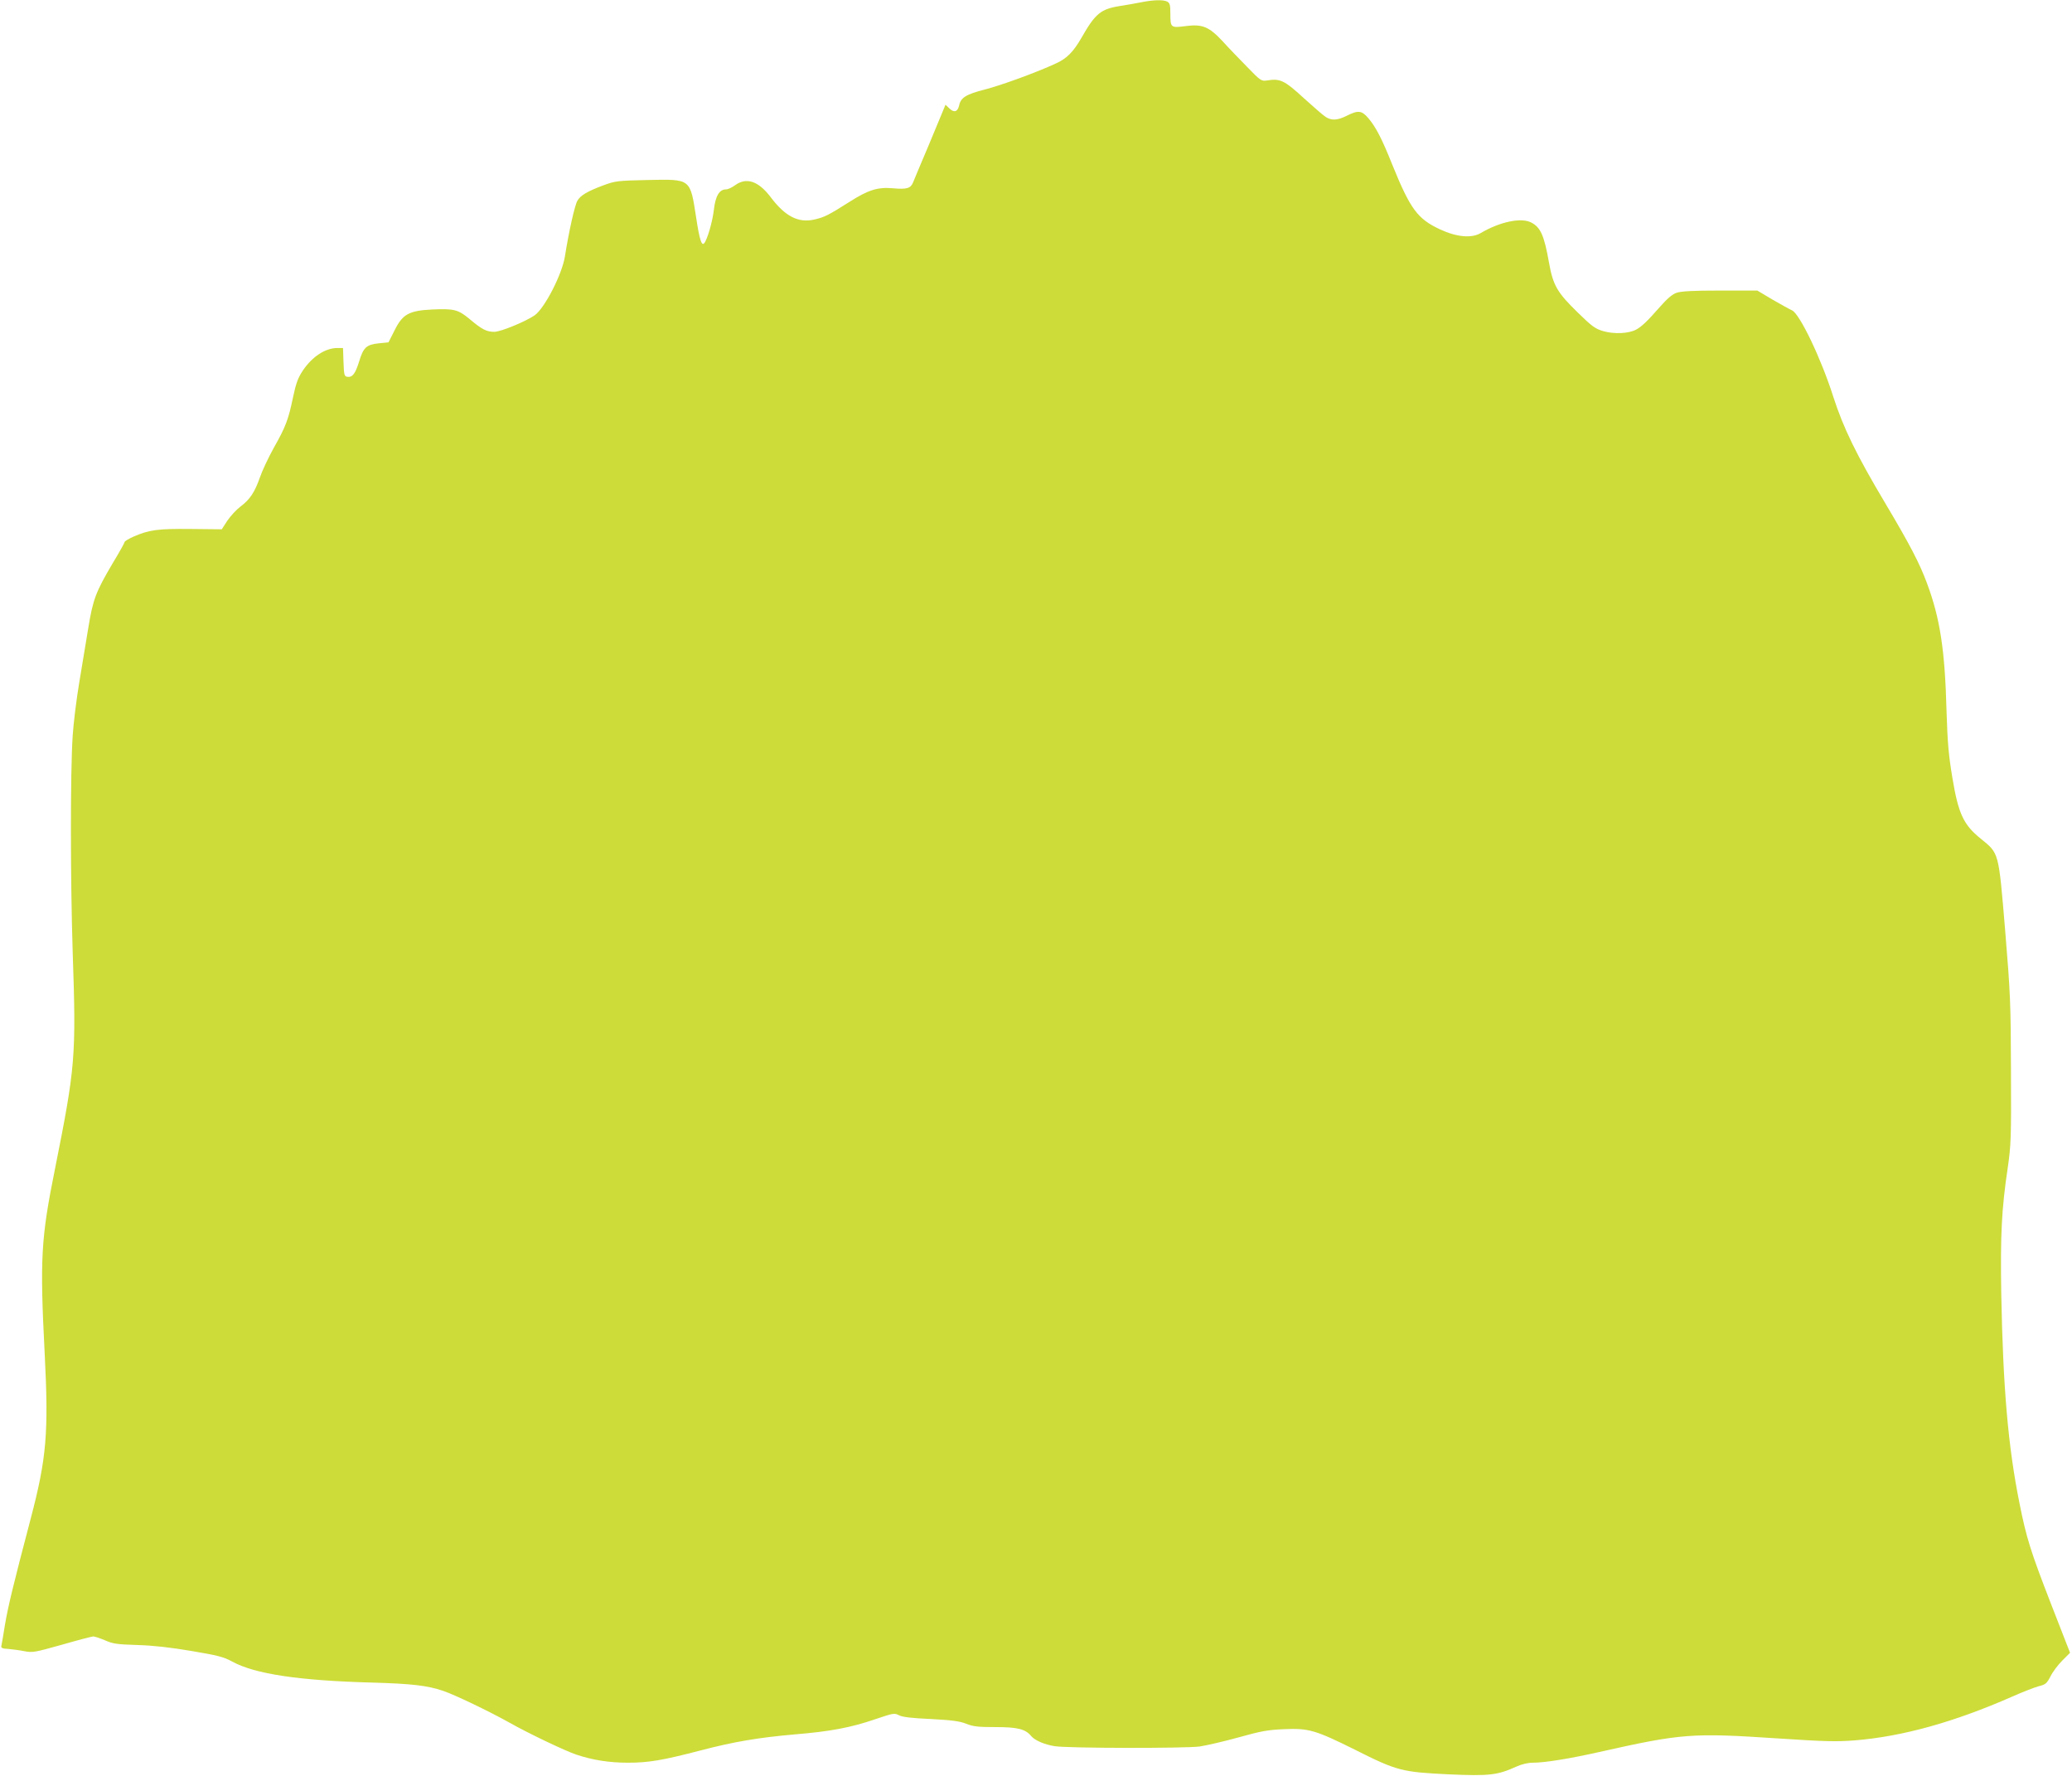
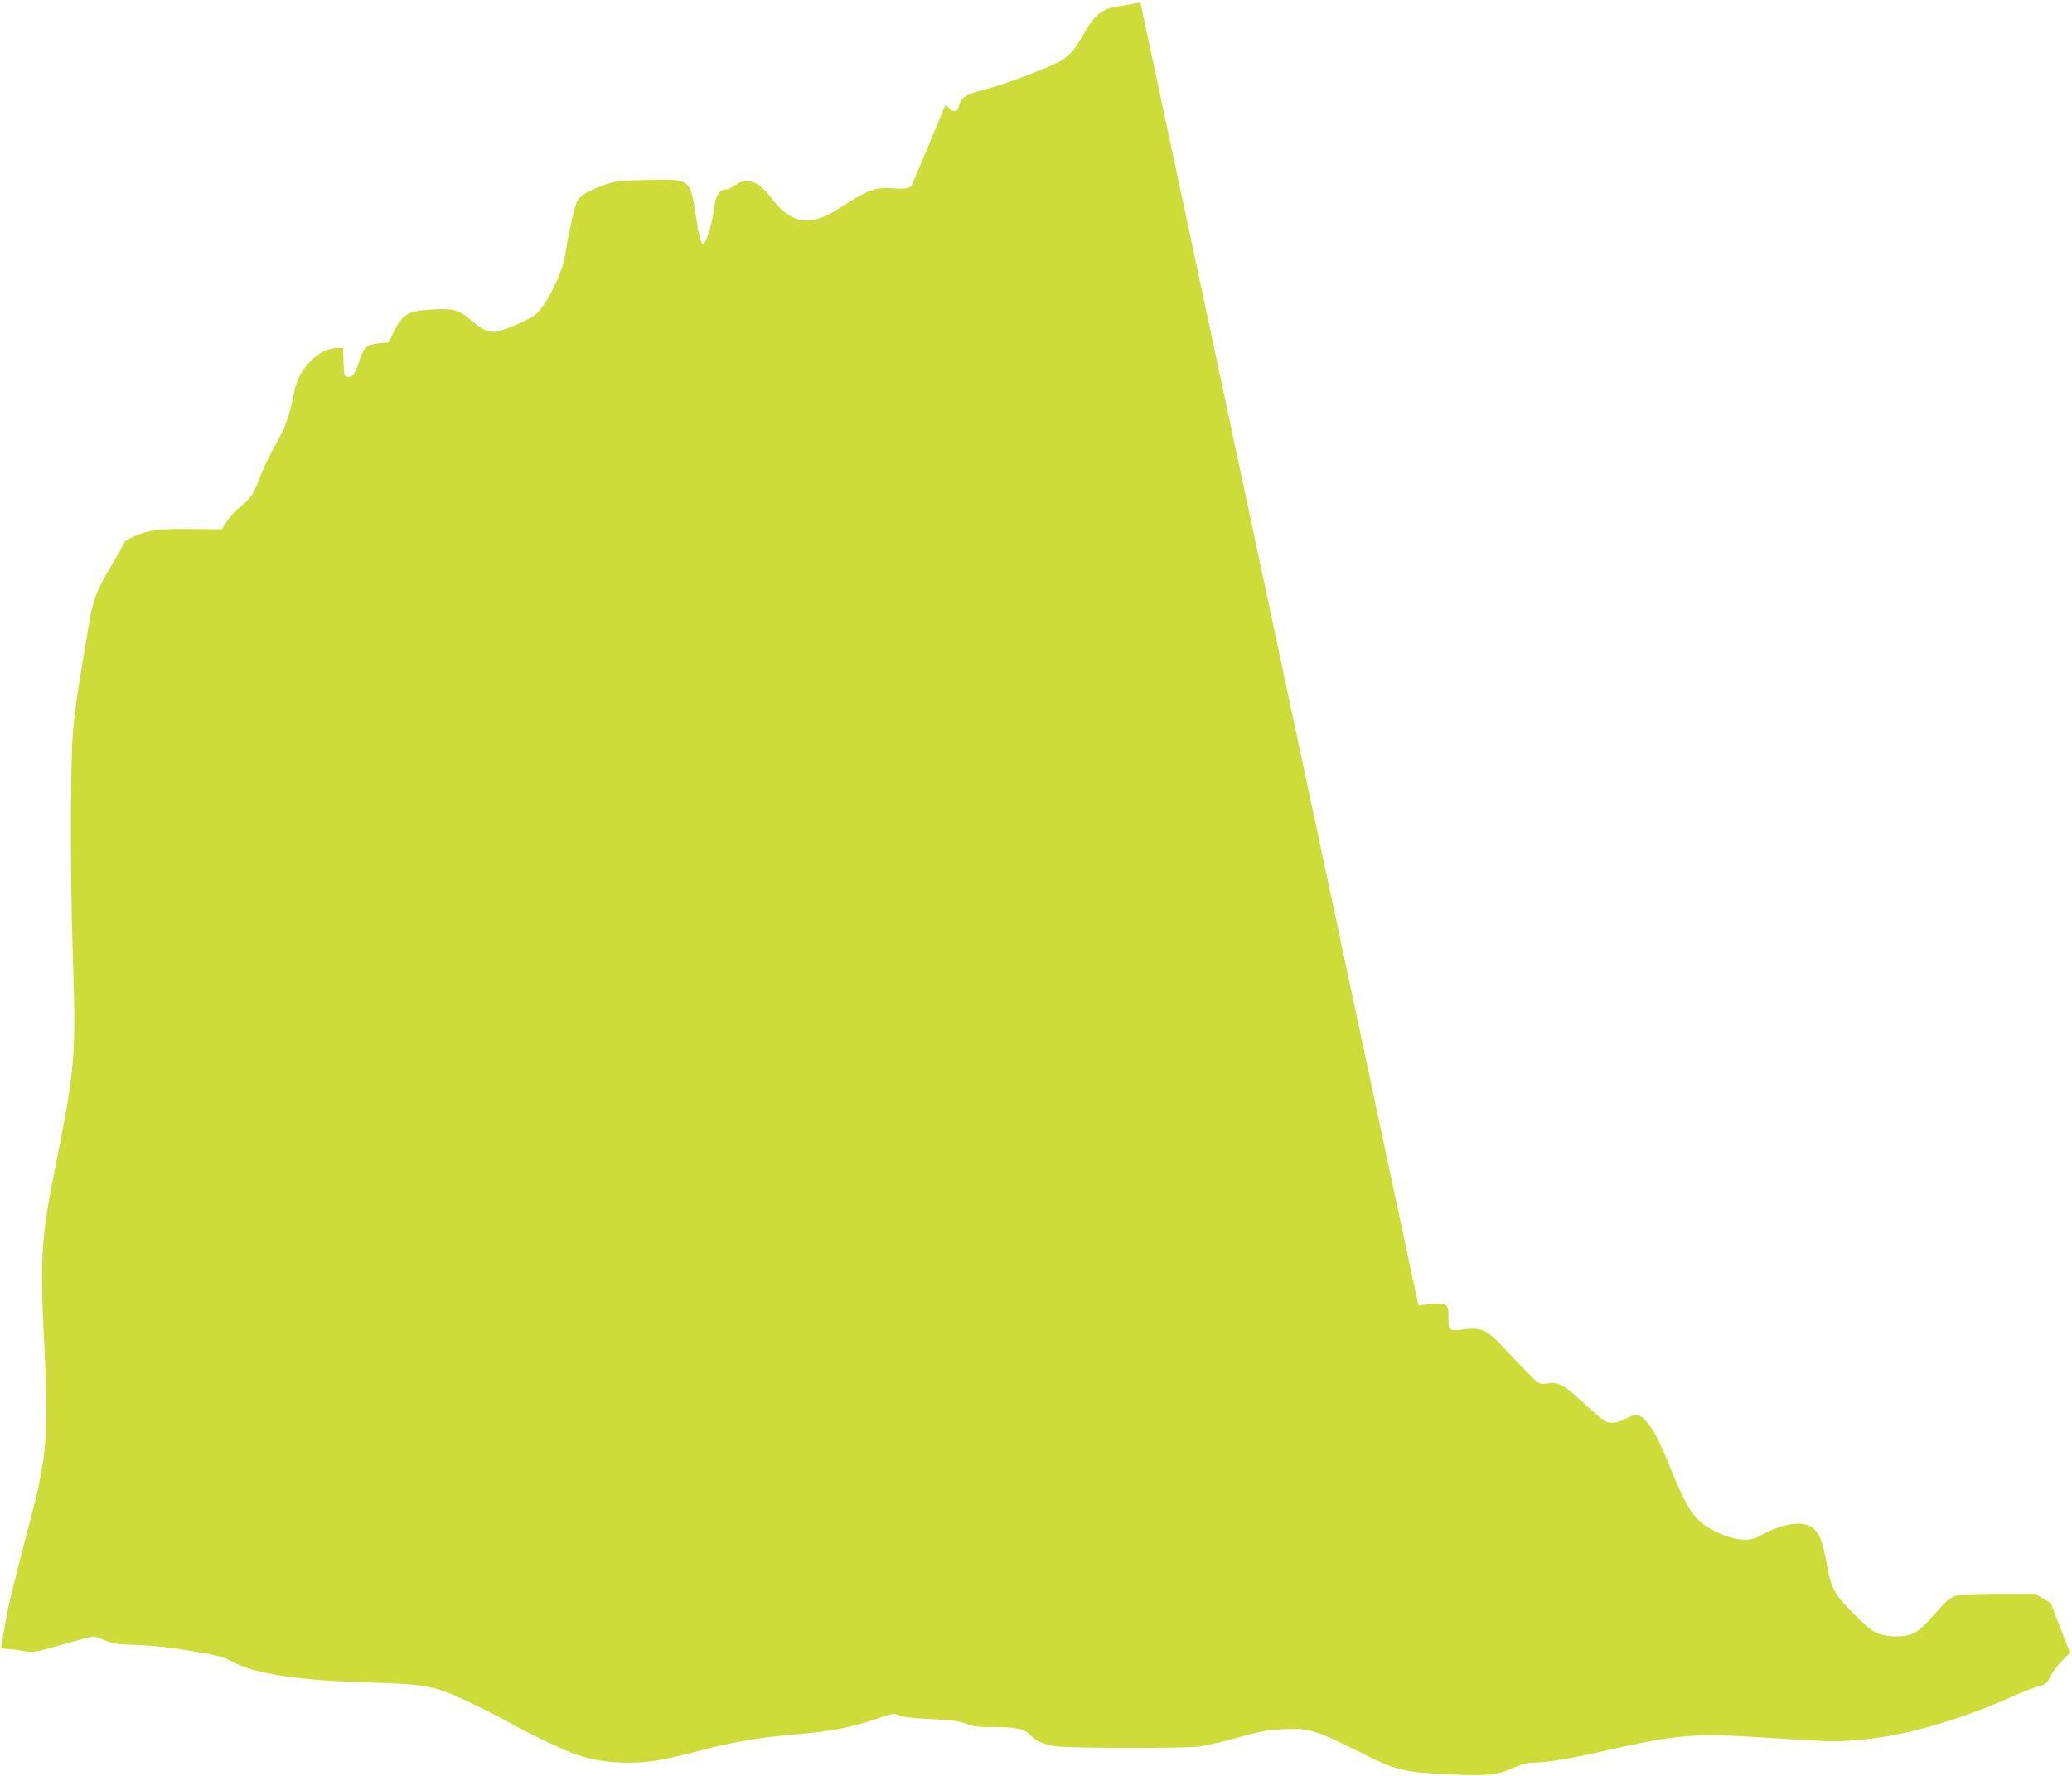
<svg xmlns="http://www.w3.org/2000/svg" version="1.0" width="1280pt" height="1097pt" viewBox="0 0 1280 1097" preserveAspectRatio="xMidYMid meet">
  <g transform="translate(0,1097) scale(0.1,-0.1)" fill="#cddc39" stroke="none">
-     <path d="M7045 10955 c-33 -6 -90 -17 -126 -22 -120 -19 -153 -47 -239 -198 -49 -85 -90 -127 -157 -157 -116 -54 -340 -136 -443 -162 -112 -29 -145 -49 -155 -98 -9 -39 -31 -46 -60 -18 l-24 23 -10 -24 c-5 -13 -47 -114 -93 -224 -47 -110 -90 -214 -97 -231 -15 -38 -39 -45 -127 -37 -91 8 -150 -10 -266 -84 -133 -84 -153 -94 -216 -109 -99 -23 -181 18 -271 138 -76 100 -150 125 -221 73 -19 -14 -43 -25 -55 -25 -41 0 -65 -40 -75 -126 -8 -72 -41 -186 -60 -207 -16 -18 -29 25 -49 156 -38 246 -31 240 -298 235 -187 -4 -202 -6 -273 -32 -102 -38 -144 -63 -163 -96 -16 -26 -53 -191 -77 -343 -17 -111 -126 -322 -187 -365 -57 -39 -210 -102 -249 -102 -48 0 -76 14 -153 79 -71 59 -97 65 -231 59 -143 -7 -183 -29 -232 -128 l-38 -75 -60 -6 c-76 -8 -95 -25 -121 -111 -24 -77 -41 -100 -73 -96 -19 3 -21 10 -24 91 l-3 87 -35 0 c-74 0 -155 -53 -213 -139 -30 -45 -42 -77 -61 -166 -28 -136 -45 -182 -121 -316 -32 -58 -70 -139 -84 -180 -31 -89 -61 -135 -120 -179 -24 -18 -60 -57 -80 -86 l-35 -54 -192 2 c-205 2 -256 -5 -355 -48 -29 -13 -53 -28 -53 -32 0 -5 -34 -66 -77 -137 -101 -172 -119 -218 -148 -397 -14 -84 -39 -236 -56 -338 -17 -102 -35 -248 -40 -325 -15 -225 -14 -897 0 -1335 22 -652 17 -709 -110 -1345 -86 -427 -93 -552 -63 -1136 25 -491 12 -647 -86 -1020 -108 -410 -140 -543 -159 -655 -11 -67 -21 -128 -23 -135 -2 -10 10 -15 42 -16 25 -2 70 -8 100 -14 52 -10 65 -7 233 40 97 28 185 51 193 51 9 0 42 -11 73 -24 49 -22 75 -25 201 -29 100 -3 204 -15 334 -37 160 -27 197 -36 250 -65 140 -77 414 -118 866 -130 243 -7 340 -18 437 -51 72 -24 288 -128 413 -198 109 -62 341 -173 410 -196 102 -34 203 -50 320 -50 125 0 211 14 445 75 210 55 359 80 586 100 218 18 346 42 497 94 110 37 117 39 146 24 20 -11 79 -18 195 -23 131 -7 177 -13 219 -29 44 -18 75 -21 183 -21 135 0 183 -12 219 -55 22 -27 82 -53 146 -63 80 -13 800 -14 894 -2 41 6 149 31 240 56 139 39 183 47 280 51 155 7 195 -5 441 -127 260 -131 290 -138 581 -152 249 -11 299 -5 416 48 33 15 71 24 102 24 72 0 222 24 405 65 516 116 577 120 1108 85 290 -19 358 -21 476 -12 294 24 611 112 971 270 63 28 137 57 163 64 44 11 51 17 74 61 13 27 46 71 73 98 l48 48 -120 308 c-124 320 -150 403 -192 614 -71 352 -102 716 -113 1294 -6 368 2 526 40 780 20 140 22 180 20 600 -1 419 -4 479 -36 868 -41 488 -37 473 -150 565 -107 86 -139 154 -176 377 -23 138 -30 215 -36 410 -10 380 -40 575 -121 792 -44 120 -107 241 -254 488 -182 305 -263 472 -325 665 -75 236 -208 513 -255 533 -14 6 -68 36 -120 66 l-94 56 -231 0 c-163 0 -241 -4 -268 -14 -25 -8 -58 -36 -100 -84 -81 -92 -115 -125 -151 -144 -46 -24 -134 -28 -201 -9 -51 15 -70 29 -160 117 -125 122 -151 166 -176 307 -30 169 -52 217 -109 247 -63 33 -194 5 -313 -65 -56 -33 -147 -25 -249 22 -142 66 -185 125 -298 403 -63 158 -101 231 -147 285 -41 48 -63 50 -133 15 -58 -29 -95 -31 -131 -7 -15 9 -76 63 -137 118 -118 108 -144 120 -224 107 -36 -5 -40 -3 -125 85 -48 49 -116 119 -149 156 -85 91 -125 108 -228 95 -94 -12 -96 -11 -96 78 0 51 -3 64 -19 73 -25 13 -88 11 -166 -5z" />
+     <path d="M7045 10955 c-33 -6 -90 -17 -126 -22 -120 -19 -153 -47 -239 -198 -49 -85 -90 -127 -157 -157 -116 -54 -340 -136 -443 -162 -112 -29 -145 -49 -155 -98 -9 -39 -31 -46 -60 -18 l-24 23 -10 -24 c-5 -13 -47 -114 -93 -224 -47 -110 -90 -214 -97 -231 -15 -38 -39 -45 -127 -37 -91 8 -150 -10 -266 -84 -133 -84 -153 -94 -216 -109 -99 -23 -181 18 -271 138 -76 100 -150 125 -221 73 -19 -14 -43 -25 -55 -25 -41 0 -65 -40 -75 -126 -8 -72 -41 -186 -60 -207 -16 -18 -29 25 -49 156 -38 246 -31 240 -298 235 -187 -4 -202 -6 -273 -32 -102 -38 -144 -63 -163 -96 -16 -26 -53 -191 -77 -343 -17 -111 -126 -322 -187 -365 -57 -39 -210 -102 -249 -102 -48 0 -76 14 -153 79 -71 59 -97 65 -231 59 -143 -7 -183 -29 -232 -128 l-38 -75 -60 -6 c-76 -8 -95 -25 -121 -111 -24 -77 -41 -100 -73 -96 -19 3 -21 10 -24 91 l-3 87 -35 0 c-74 0 -155 -53 -213 -139 -30 -45 -42 -77 -61 -166 -28 -136 -45 -182 -121 -316 -32 -58 -70 -139 -84 -180 -31 -89 -61 -135 -120 -179 -24 -18 -60 -57 -80 -86 l-35 -54 -192 2 c-205 2 -256 -5 -355 -48 -29 -13 -53 -28 -53 -32 0 -5 -34 -66 -77 -137 -101 -172 -119 -218 -148 -397 -14 -84 -39 -236 -56 -338 -17 -102 -35 -248 -40 -325 -15 -225 -14 -897 0 -1335 22 -652 17 -709 -110 -1345 -86 -427 -93 -552 -63 -1136 25 -491 12 -647 -86 -1020 -108 -410 -140 -543 -159 -655 -11 -67 -21 -128 -23 -135 -2 -10 10 -15 42 -16 25 -2 70 -8 100 -14 52 -10 65 -7 233 40 97 28 185 51 193 51 9 0 42 -11 73 -24 49 -22 75 -25 201 -29 100 -3 204 -15 334 -37 160 -27 197 -36 250 -65 140 -77 414 -118 866 -130 243 -7 340 -18 437 -51 72 -24 288 -128 413 -198 109 -62 341 -173 410 -196 102 -34 203 -50 320 -50 125 0 211 14 445 75 210 55 359 80 586 100 218 18 346 42 497 94 110 37 117 39 146 24 20 -11 79 -18 195 -23 131 -7 177 -13 219 -29 44 -18 75 -21 183 -21 135 0 183 -12 219 -55 22 -27 82 -53 146 -63 80 -13 800 -14 894 -2 41 6 149 31 240 56 139 39 183 47 280 51 155 7 195 -5 441 -127 260 -131 290 -138 581 -152 249 -11 299 -5 416 48 33 15 71 24 102 24 72 0 222 24 405 65 516 116 577 120 1108 85 290 -19 358 -21 476 -12 294 24 611 112 971 270 63 28 137 57 163 64 44 11 51 17 74 61 13 27 46 71 73 98 l48 48 -120 308 l-94 56 -231 0 c-163 0 -241 -4 -268 -14 -25 -8 -58 -36 -100 -84 -81 -92 -115 -125 -151 -144 -46 -24 -134 -28 -201 -9 -51 15 -70 29 -160 117 -125 122 -151 166 -176 307 -30 169 -52 217 -109 247 -63 33 -194 5 -313 -65 -56 -33 -147 -25 -249 22 -142 66 -185 125 -298 403 -63 158 -101 231 -147 285 -41 48 -63 50 -133 15 -58 -29 -95 -31 -131 -7 -15 9 -76 63 -137 118 -118 108 -144 120 -224 107 -36 -5 -40 -3 -125 85 -48 49 -116 119 -149 156 -85 91 -125 108 -228 95 -94 -12 -96 -11 -96 78 0 51 -3 64 -19 73 -25 13 -88 11 -166 -5z" />
  </g>
</svg>